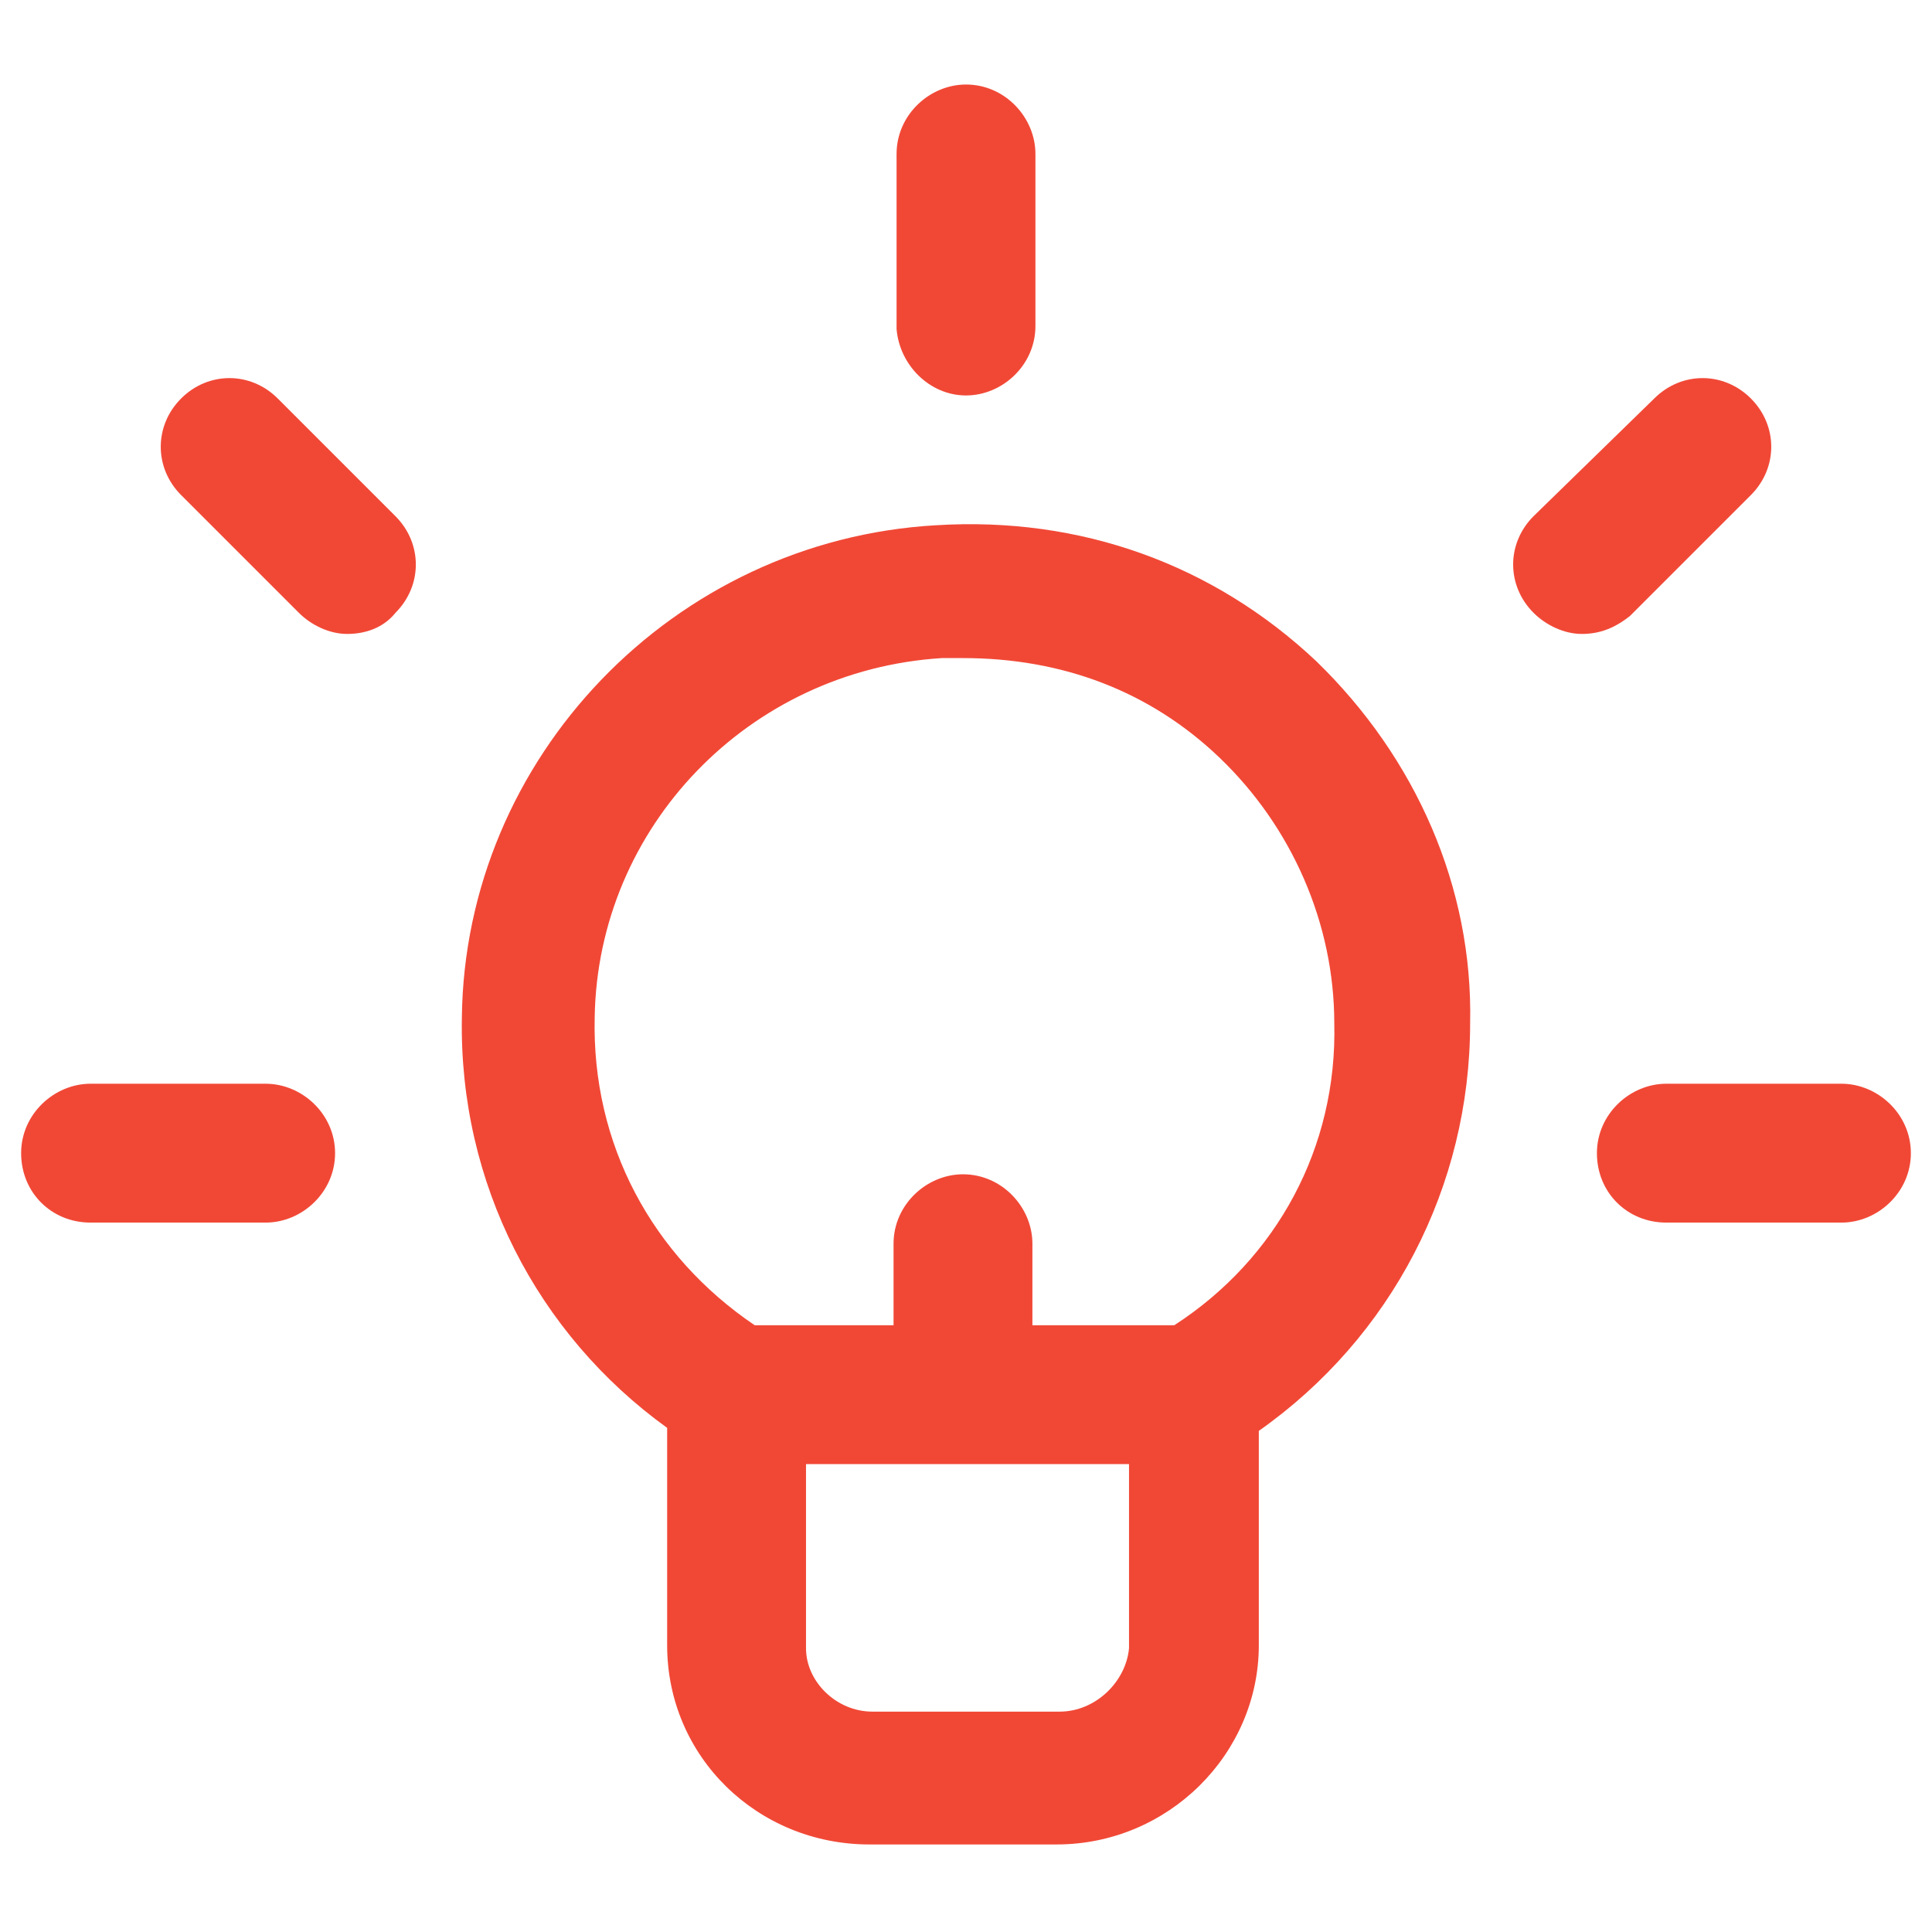
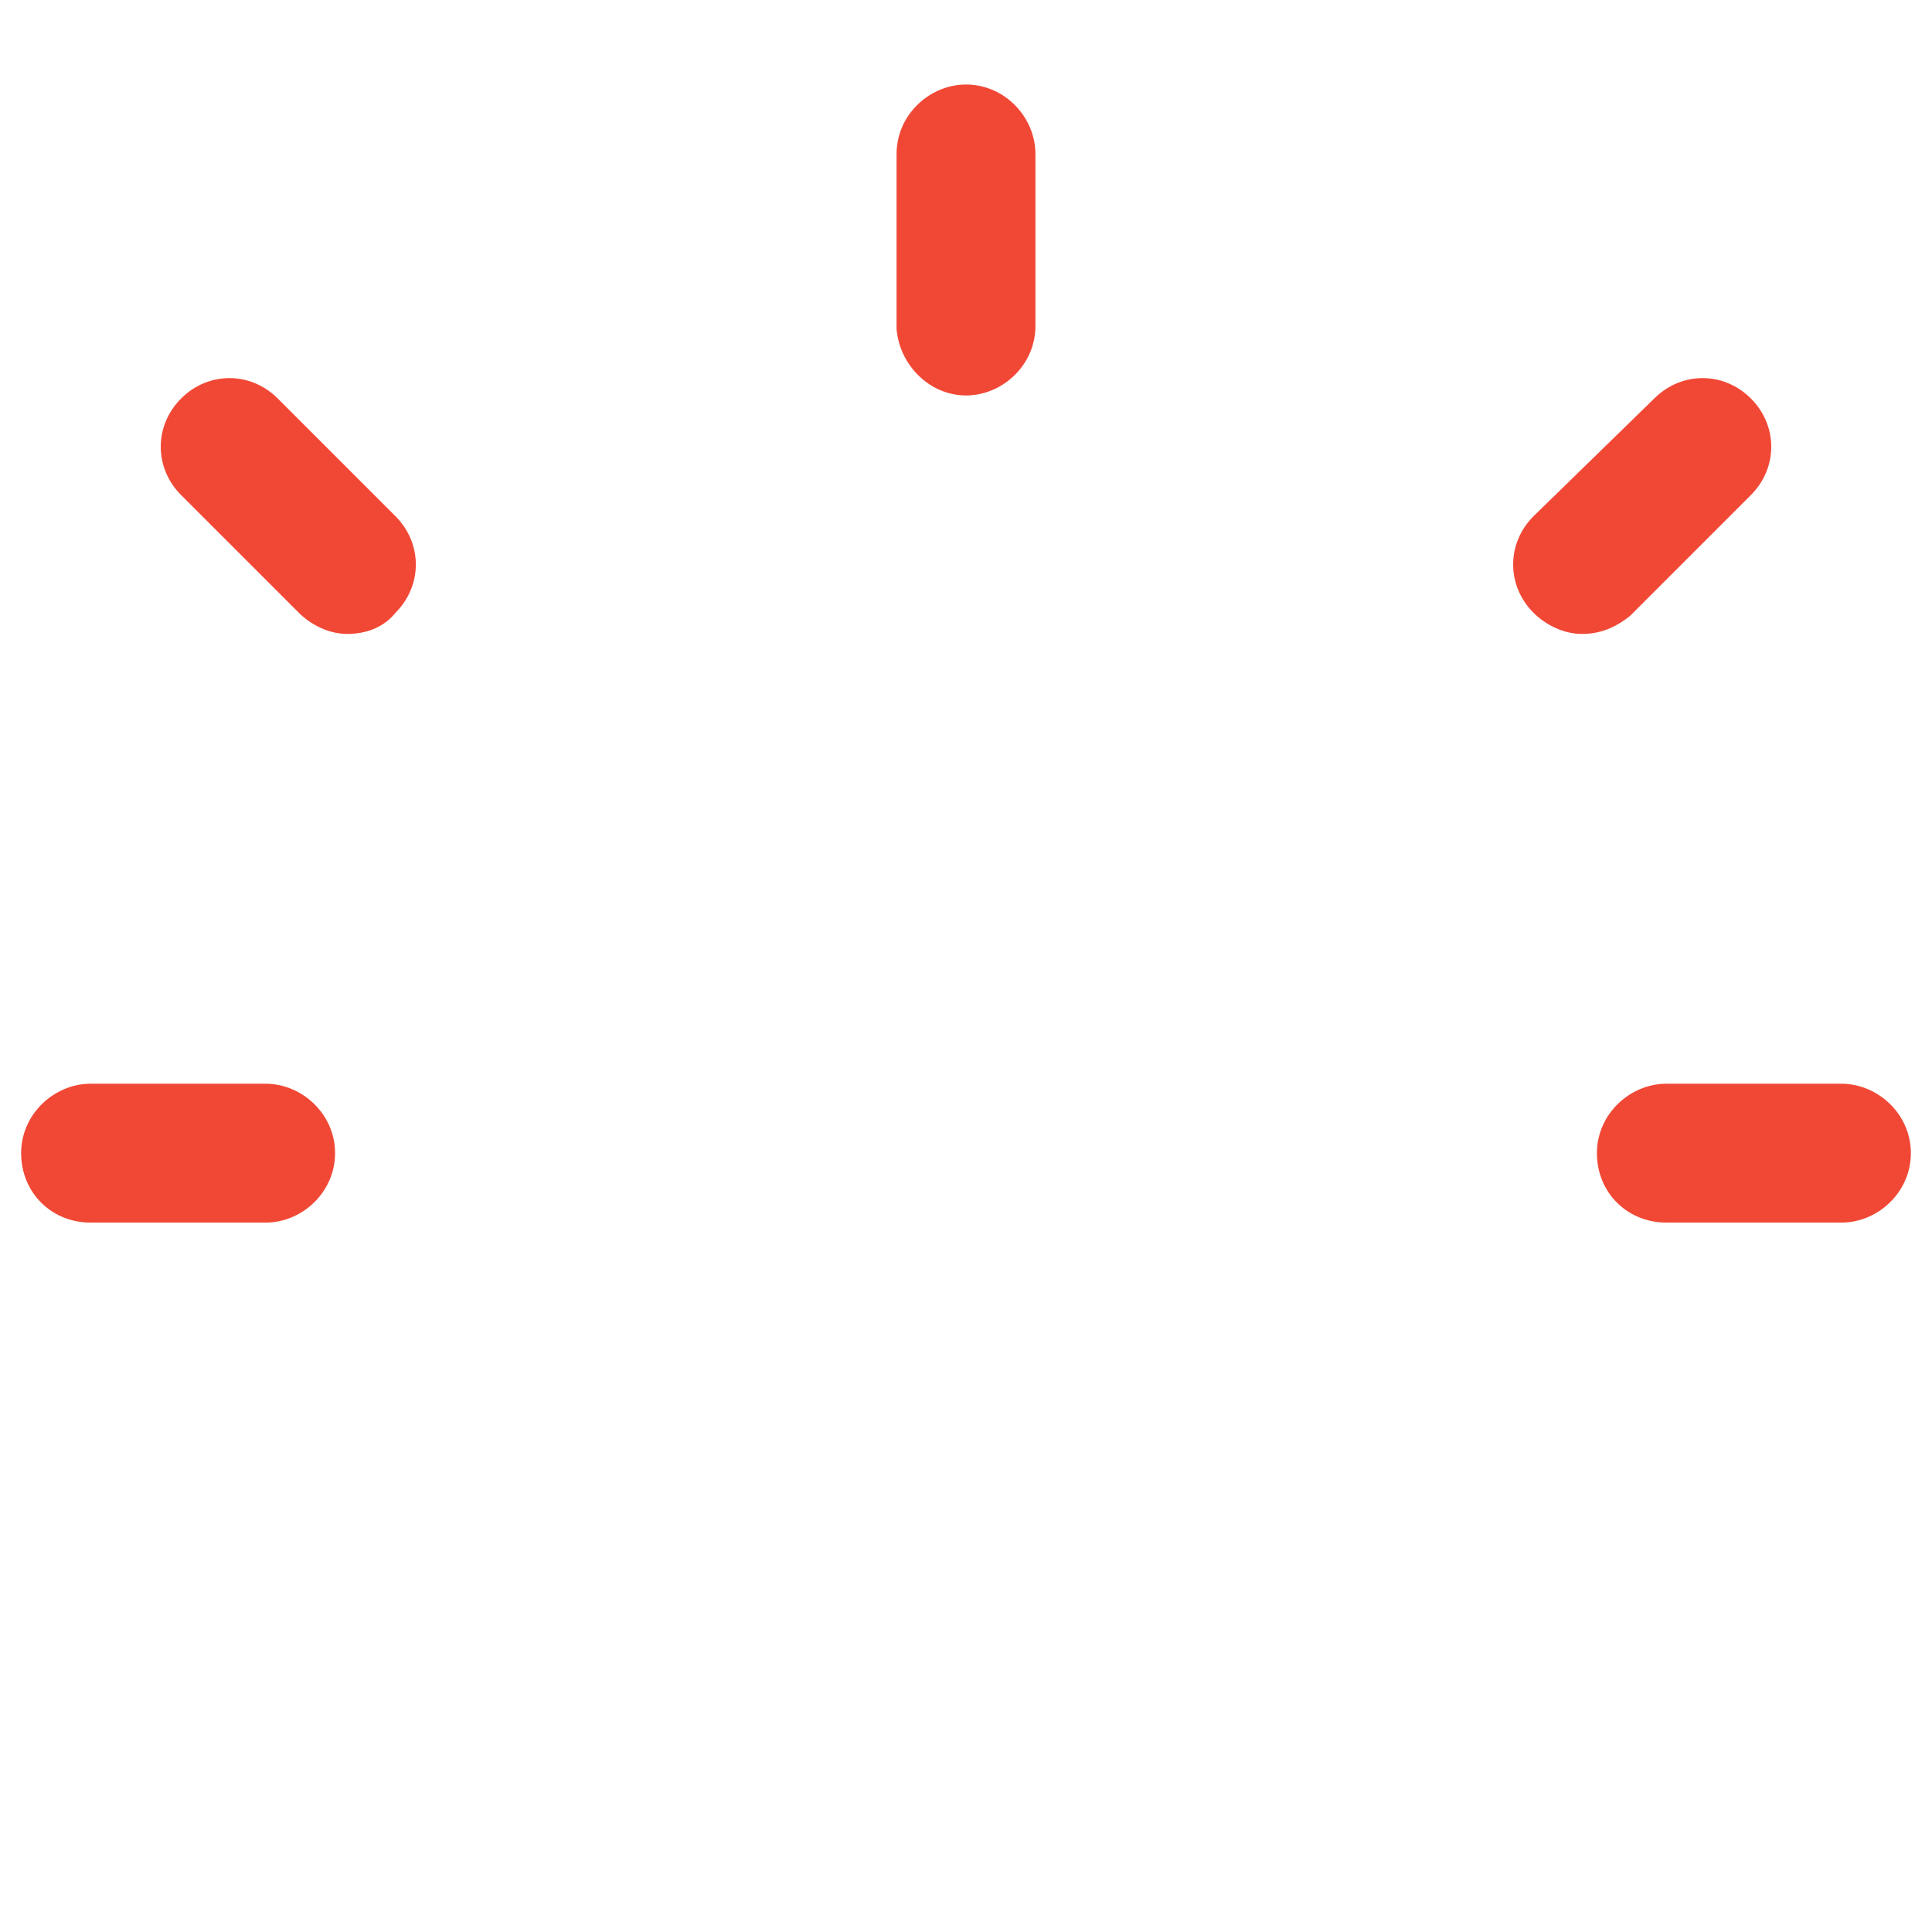
<svg xmlns="http://www.w3.org/2000/svg" fill="#f14836" width="52" height="52" version="1.1" id="lni_lni-invention" x="0px" y="0px" viewBox="0 0 64 64" style="enable-background:new 0 0 64 64;" xml:space="preserve">
  <g>
-     <path d="M43.6,21.9c-3.4-3.2-7.8-4.8-12.6-4.5c-8.7,0.5-15.6,7.7-15.7,16.3c-0.1,5.5,2.5,10.5,6.8,13.6v7.2c0,3.7,3,6.6,6.7,6.6   h6.2c3.7,0,6.7-3,6.7-6.6v-7.1c4.4-3.1,7-8.1,7-13.5C48.8,29.4,46.9,25.1,43.6,21.9L43.6,21.9z M35.1,56.7h-6.2   c-1.2,0-2.2-1-2.2-2.1v-6.1h10.7v6.1C37.3,55.7,36.3,56.7,35.1,56.7z M38.9,43.9h-4.7v-2.7c0-1.2-1-2.3-2.3-2.3   c-1.2,0-2.3,1-2.3,2.3v2.7h-4.6c-3.4-2.3-5.4-6-5.3-10.2c0.1-6.3,5.1-11.5,11.5-11.9c0.2,0,0.5,0,0.7,0c3.3,0,6.2,1.1,8.5,3.3   c2.4,2.3,3.8,5.5,3.8,8.8C44.3,38,42.3,41.7,38.9,43.9z" />
    <path d="M32,13.1c1.2,0,2.3-1,2.3-2.3V5.1c0-1.2-1-2.3-2.3-2.3c-1.2,0-2.3,1-2.3,2.3v5.8C29.8,12.1,30.8,13.1,32,13.1z" />
    <path d="M58,16.4c0.9-0.9,0.9-2.3,0-3.2s-2.3-0.9-3.2,0l-4,3.9c-0.9,0.9-0.9,2.3,0,3.2c0.4,0.4,1,0.7,1.6,0.7   c0.6,0,1.1-0.2,1.6-0.6L58,16.4z" />
    <path d="M9.2,13.2c-0.9-0.9-2.3-0.9-3.2,0c-0.9,0.9-0.9,2.3,0,3.2l3.9,3.9c0.4,0.4,1,0.7,1.6,0.7s1.2-0.2,1.6-0.7   c0.9-0.9,0.9-2.3,0-3.2L9.2,13.2z" />
    <path d="M8.8,35.9H3c-1.2,0-2.3,1-2.3,2.3s1,2.3,2.3,2.3h5.8c1.2,0,2.3-1,2.3-2.3S10,35.9,8.8,35.9z" />
    <path d="M61,35.9h-5.8c-1.2,0-2.3,1-2.3,2.3s1,2.3,2.3,2.3H61c1.2,0,2.3-1,2.3-2.3S62.2,35.9,61,35.9z" />
  </g>
</svg>